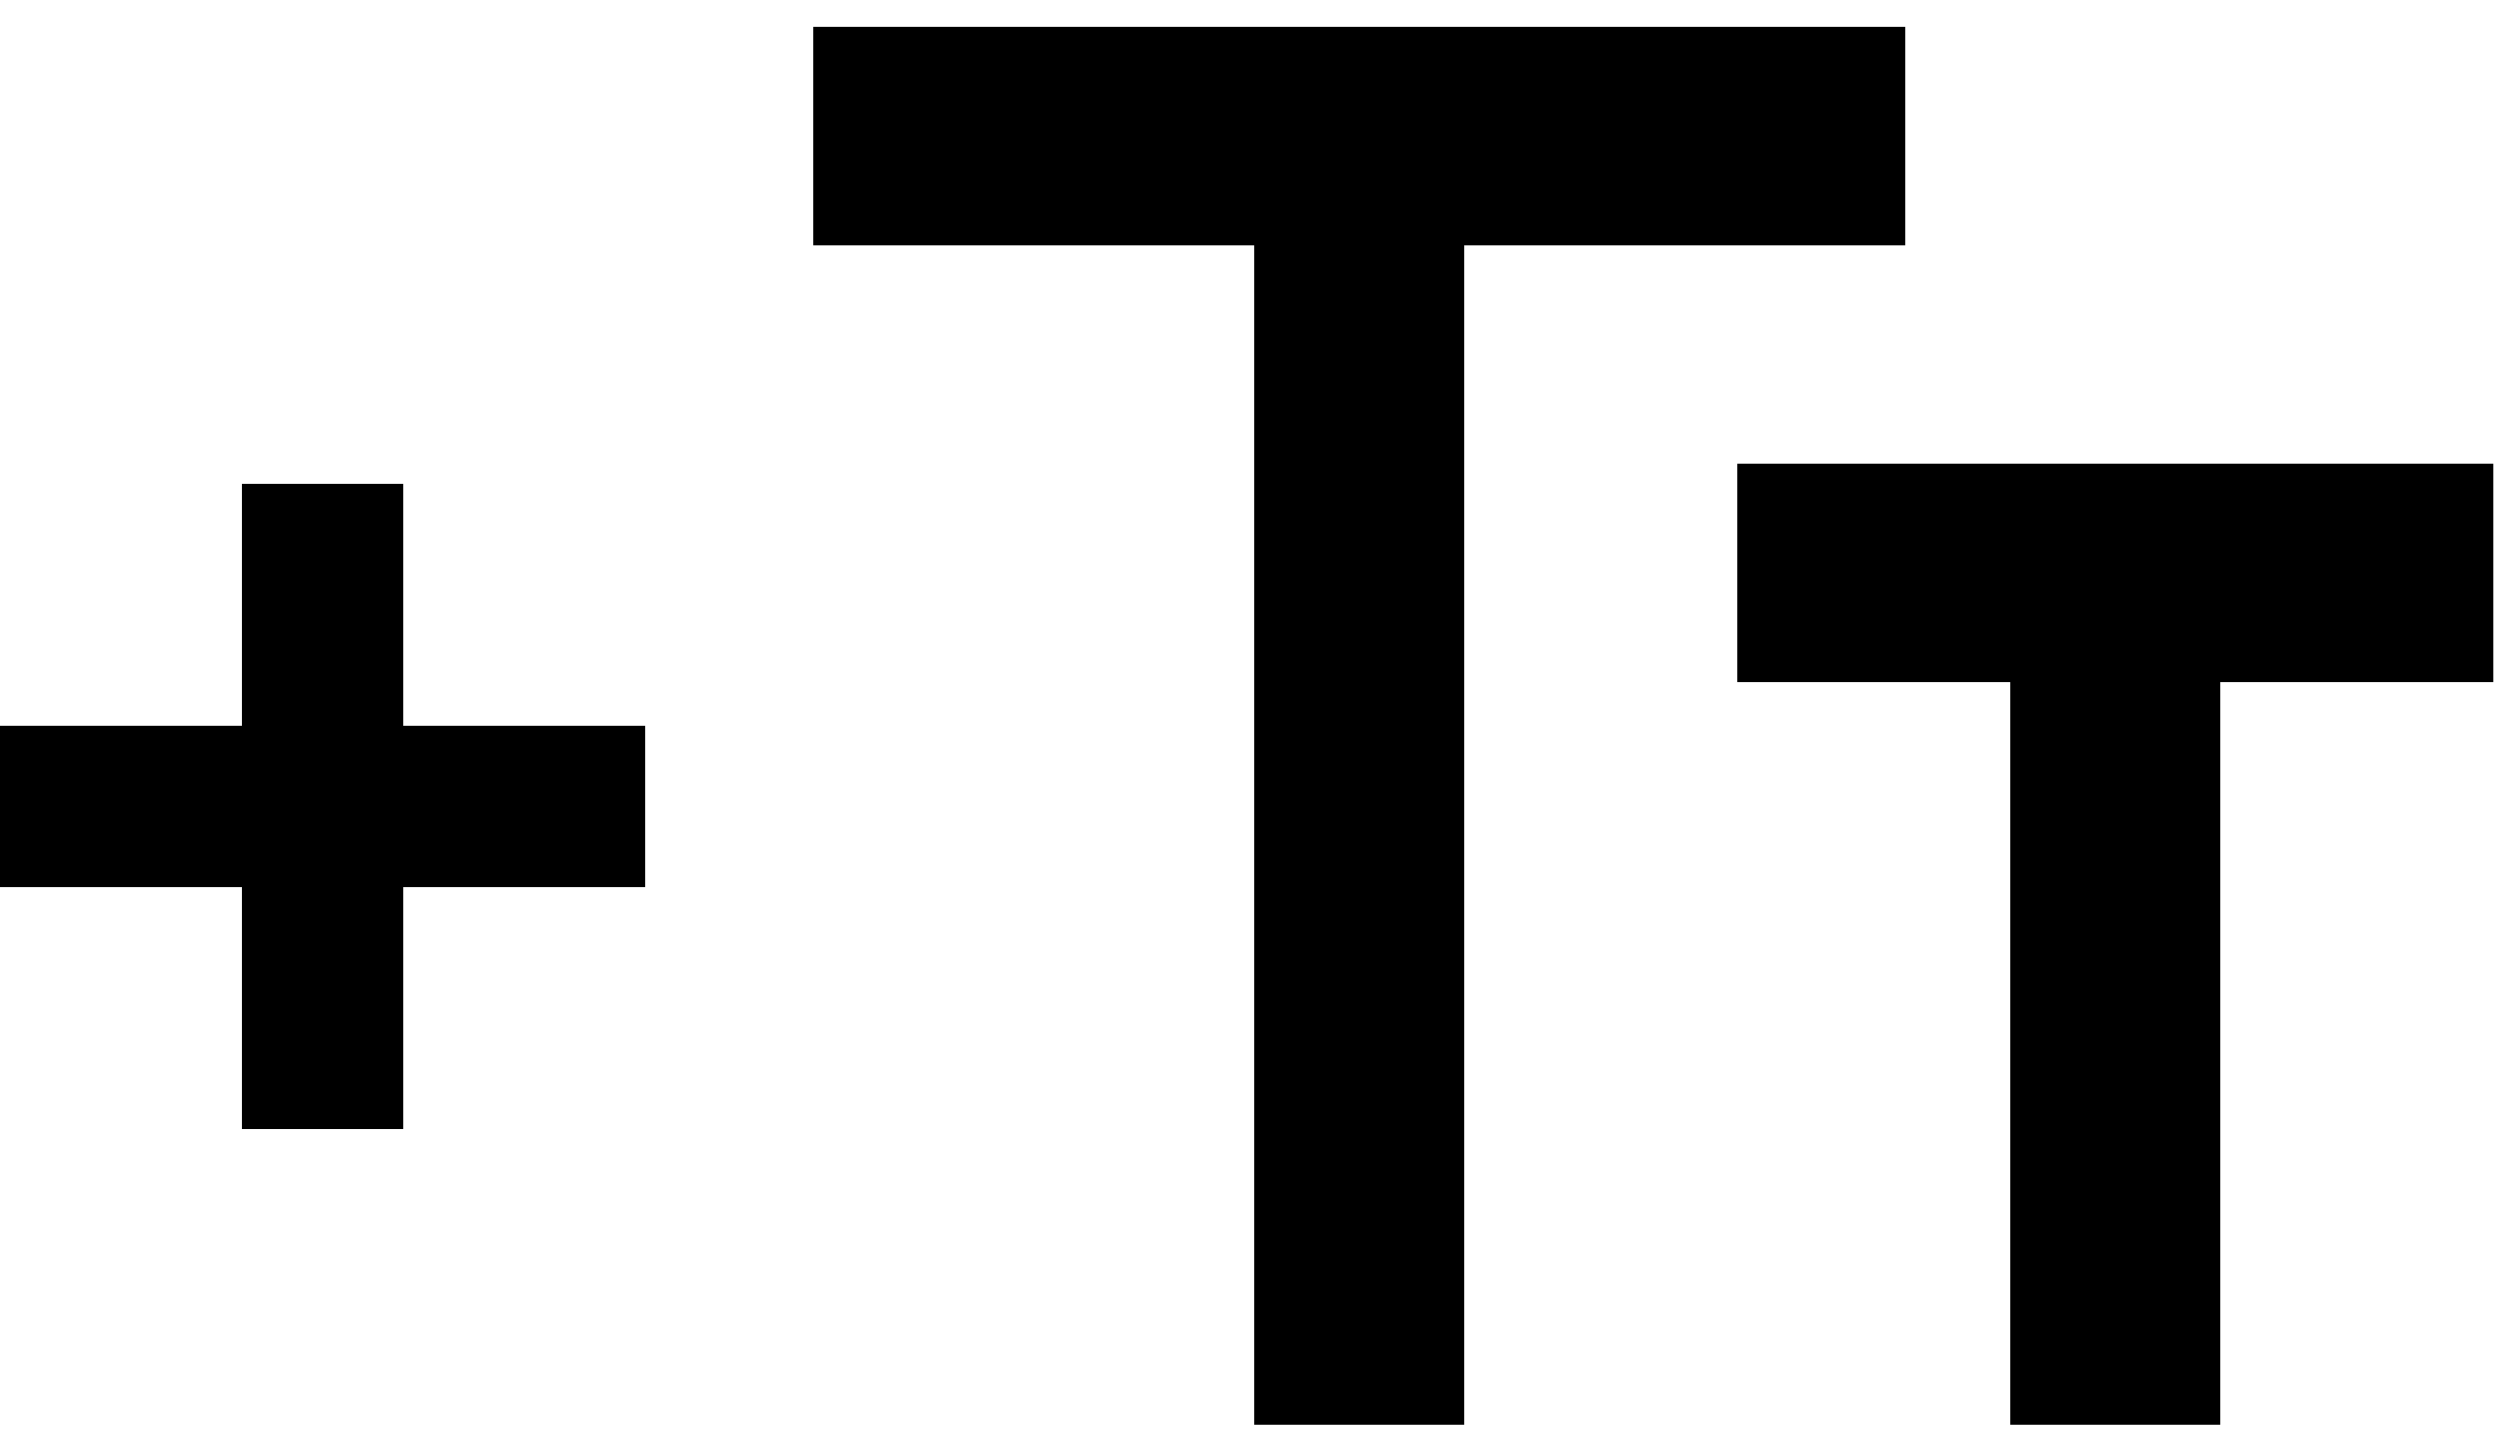
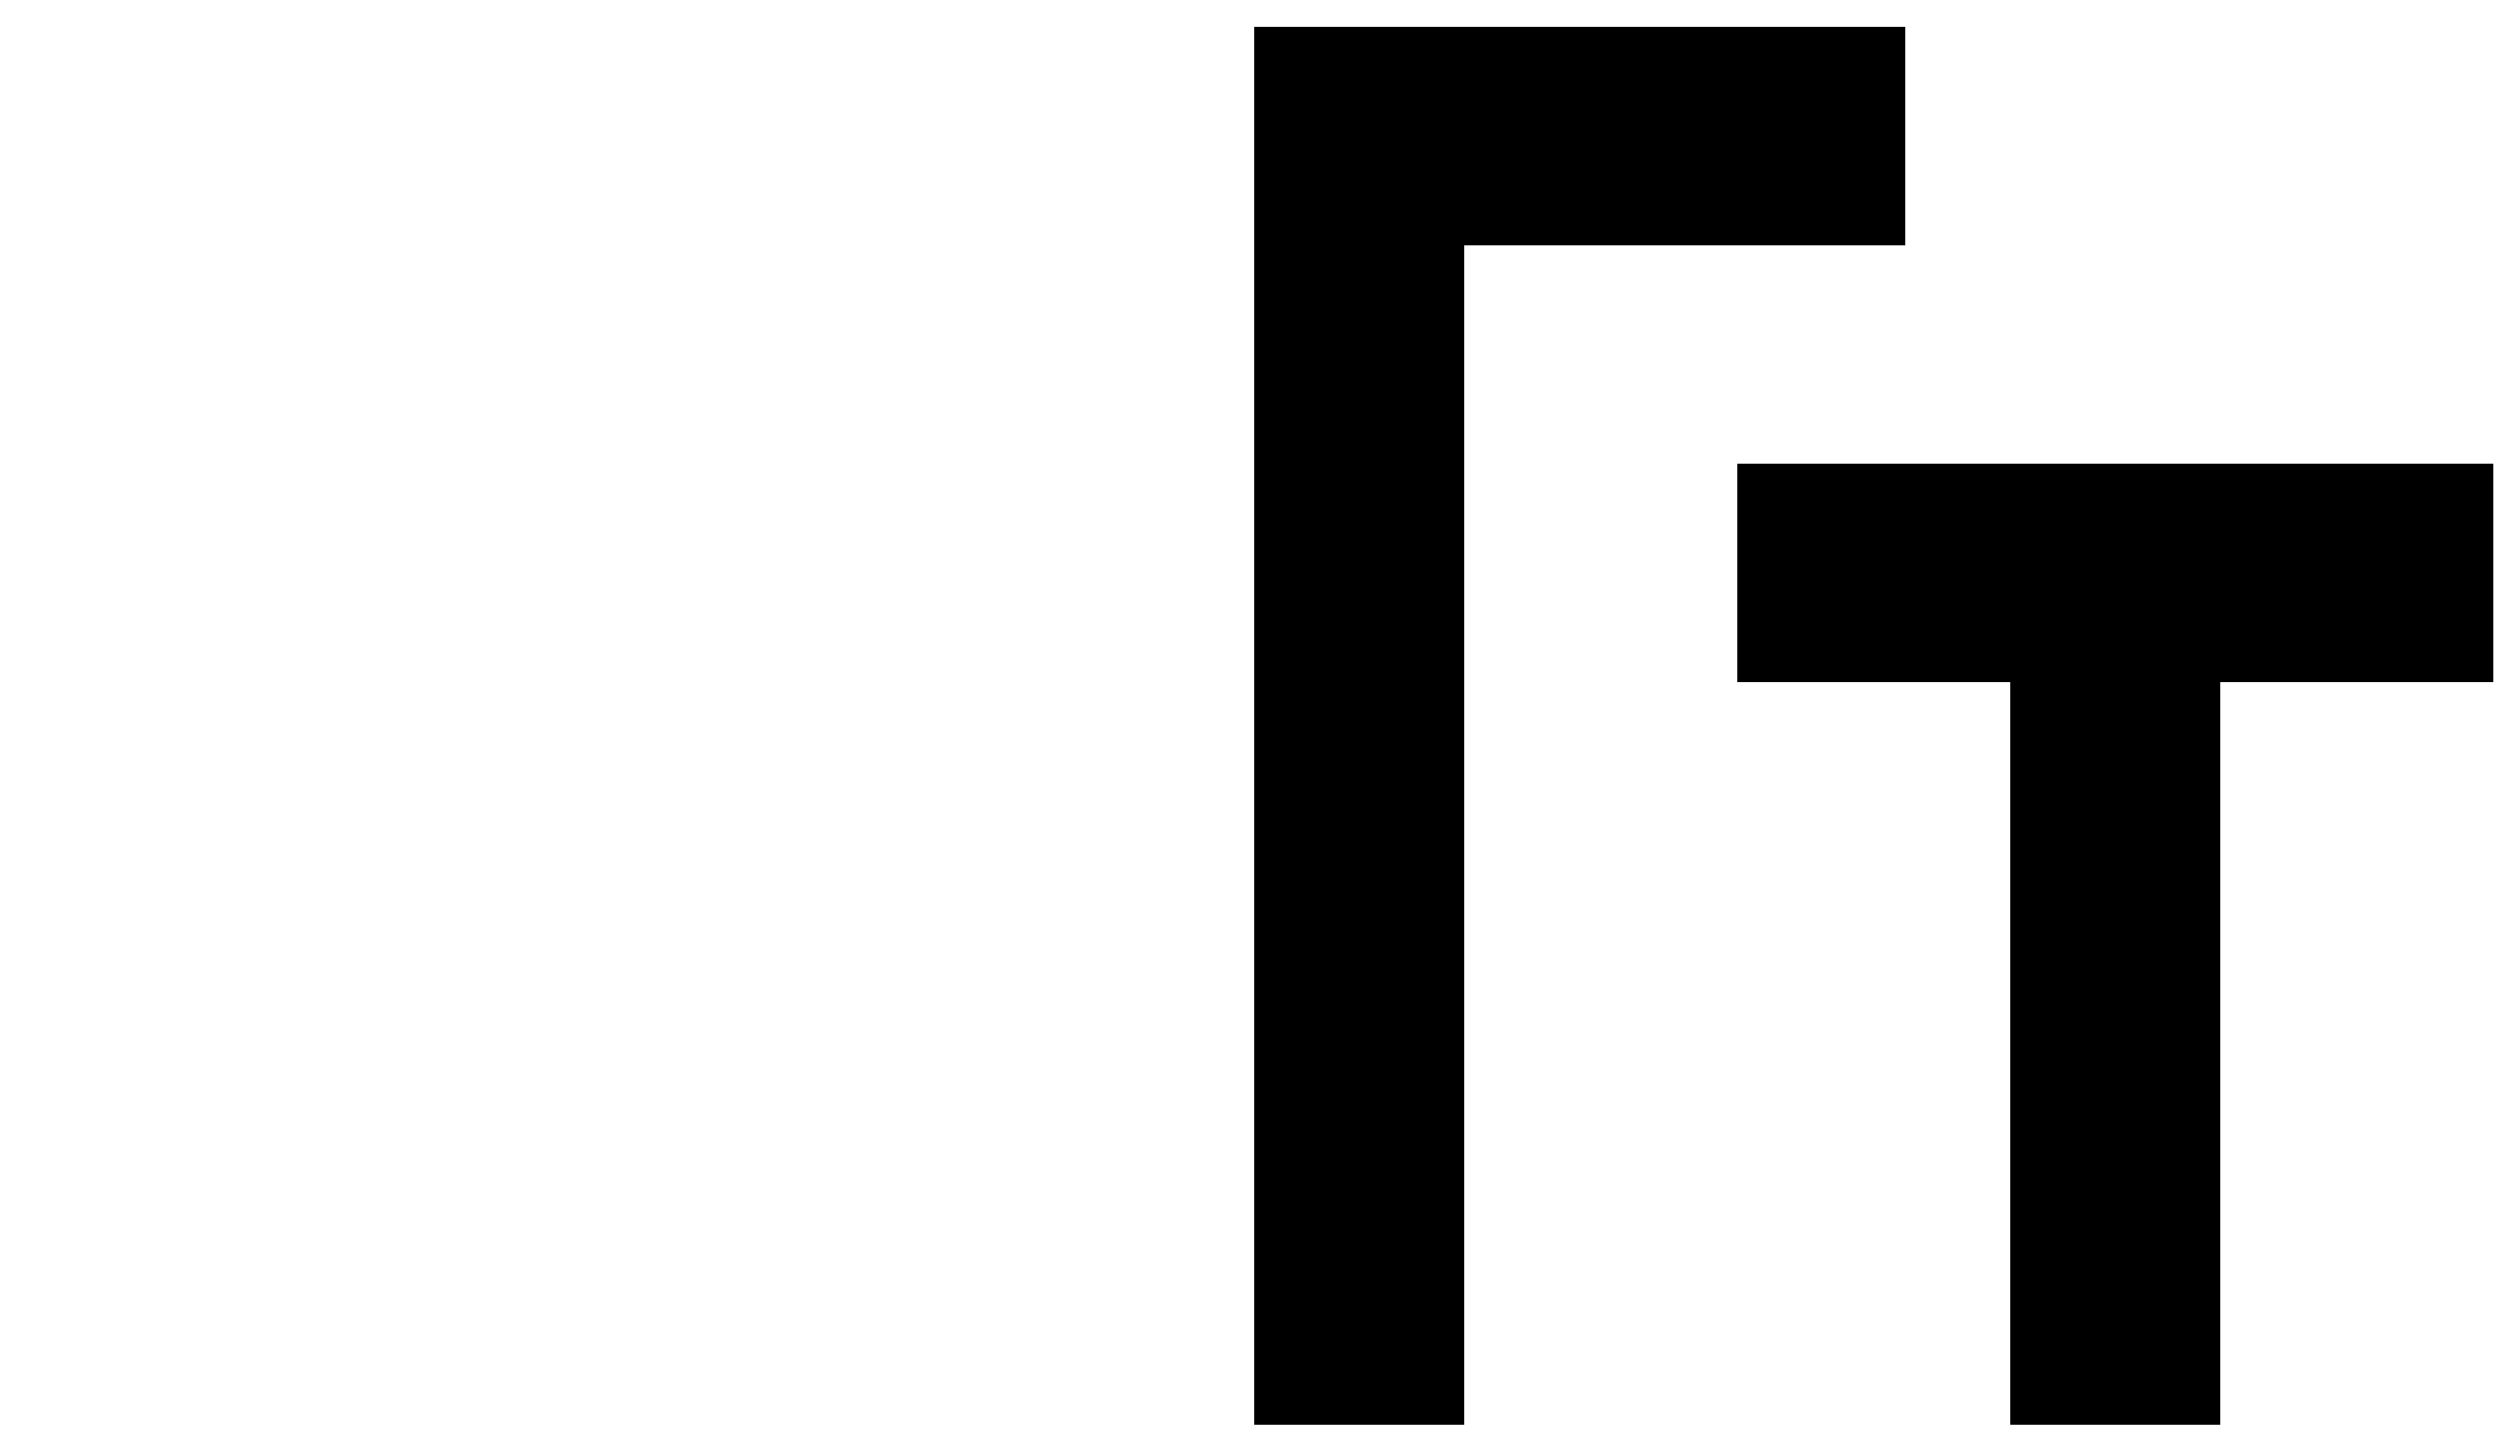
<svg xmlns="http://www.w3.org/2000/svg" width="31" height="18" viewBox="0 0 31 18" fill="none">
-   <path d="M15.552 17.667V3.042H10.084V0.333H23.625V3.042H18.156V17.667H15.552ZM24.927 17.667V8.458H21.542V5.75H30.917V8.458H27.531V17.667H24.927Z" fill="black" />
-   <path fill-rule="evenodd" clip-rule="evenodd" d="M3 11V14H5V11H8V9H5V6H3V9H0V11H3Z" fill="black" />
+   <path d="M15.552 17.667V3.042V0.333H23.625V3.042H18.156V17.667H15.552ZM24.927 17.667V8.458H21.542V5.75H30.917V8.458H27.531V17.667H24.927Z" fill="black" />
</svg>